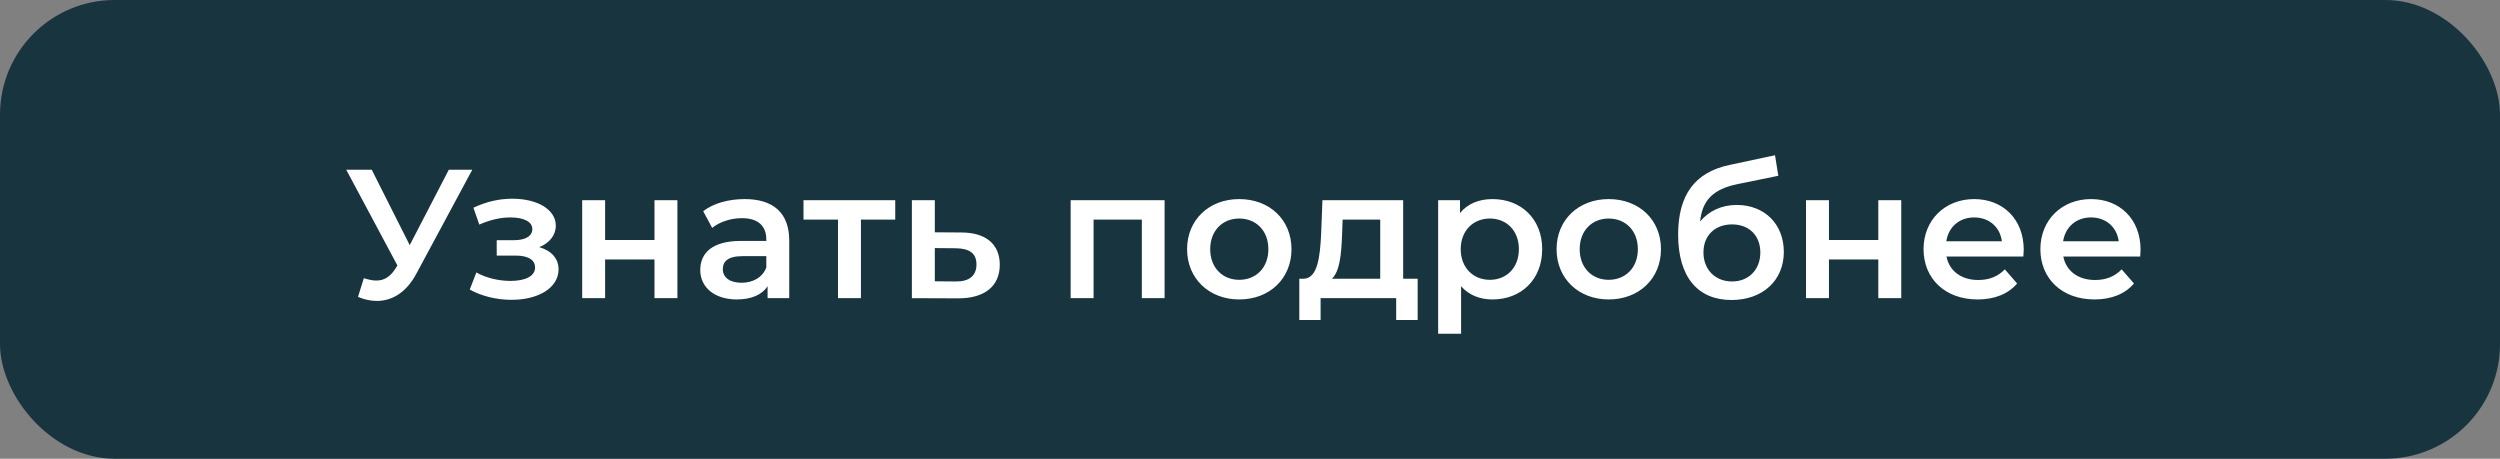
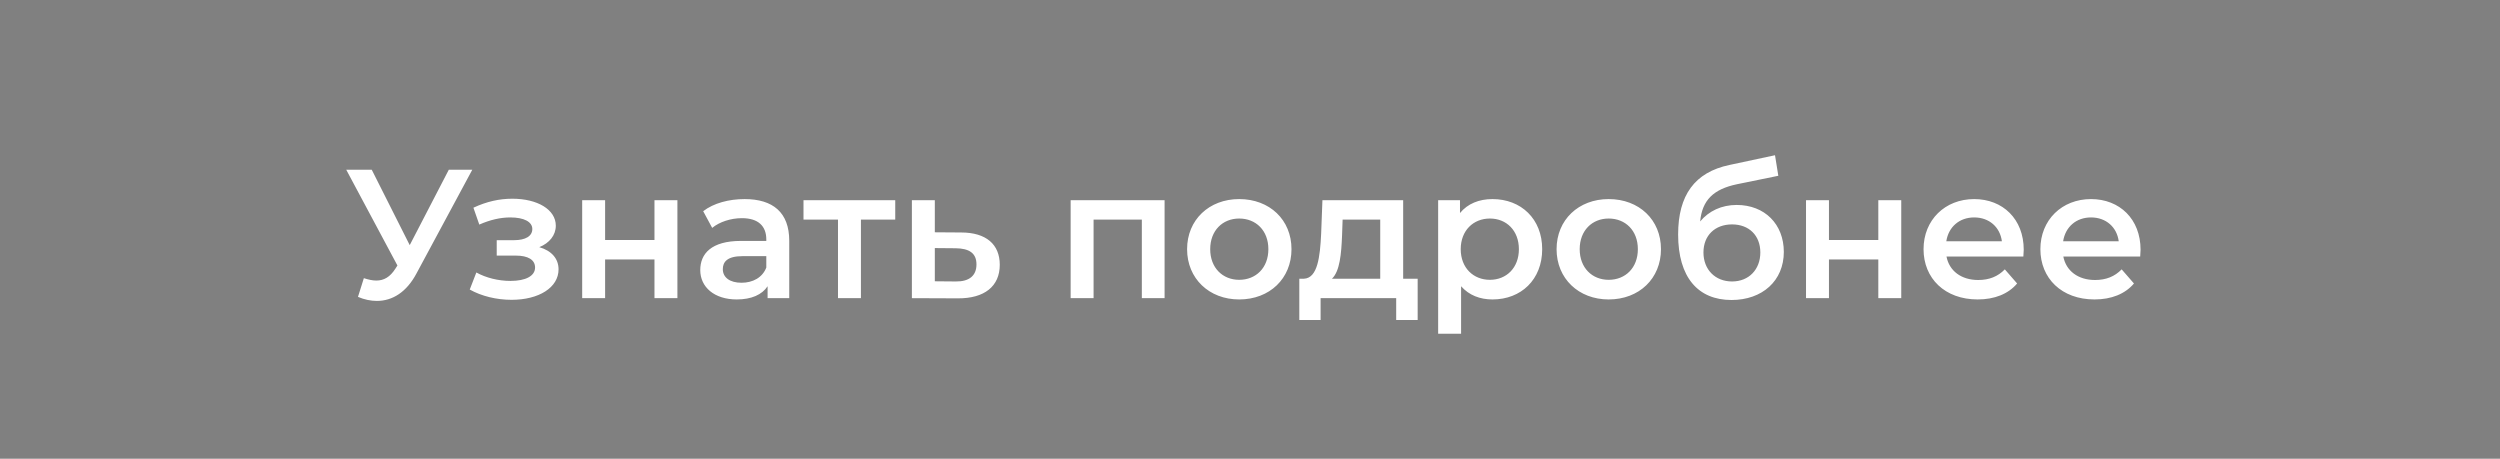
<svg xmlns="http://www.w3.org/2000/svg" width="218" height="40" viewBox="0 0 218 40" fill="none">
  <rect x="0" y="0" width="218" height="40" fill="#808080" stroke="none" />
-   <rect width="218" height="40" rx="10" fill="#18343F" />
  <path d="M39.136 14.8L35.728 21.376L32.416 14.8H30.192L34.656 23.152L34.48 23.424C34.016 24.16 33.472 24.464 32.816 24.464C32.48 24.464 32.128 24.384 31.728 24.256L31.216 25.888C31.776 26.128 32.336 26.24 32.864 26.24C34.224 26.24 35.456 25.472 36.32 23.84L41.184 14.8H39.136ZM47.026 21.552C47.906 21.2 48.466 20.512 48.466 19.68C48.466 18.272 46.866 17.328 44.674 17.328C43.554 17.328 42.45 17.568 41.282 18.112L41.794 19.584C42.738 19.168 43.634 18.96 44.498 18.96C45.698 18.96 46.418 19.344 46.418 19.968C46.418 20.592 45.826 20.944 44.818 20.944H43.314V22.288H44.978C46.05 22.288 46.658 22.656 46.658 23.328C46.658 24.064 45.842 24.496 44.514 24.496C43.458 24.496 42.37 24.224 41.538 23.76L40.962 25.248C41.986 25.824 43.298 26.144 44.61 26.144C46.994 26.144 48.706 25.072 48.706 23.488C48.706 22.544 48.082 21.856 47.026 21.552ZM50.766 26H52.766V22.624H57.07V26H59.07V17.456H57.07V20.928H52.766V17.456H50.766V26ZM64.934 17.36C63.558 17.36 62.23 17.712 61.318 18.416L62.102 19.872C62.742 19.344 63.734 19.024 64.694 19.024C66.118 19.024 66.822 19.712 66.822 20.88V21.008H64.614C62.022 21.008 61.062 22.128 61.062 23.552C61.062 25.04 62.294 26.112 64.246 26.112C65.526 26.112 66.454 25.696 66.934 24.96V26H68.822V20.992C68.822 18.528 67.398 17.36 64.934 17.36ZM64.662 24.656C63.638 24.656 63.03 24.192 63.03 23.472C63.03 22.848 63.398 22.336 64.758 22.336H66.822V23.328C66.486 24.208 65.638 24.656 64.662 24.656ZM78.065 17.456H70.065V19.152H73.073V26H75.073V19.152H78.065V17.456ZM83.804 20.272L81.516 20.256V17.456H79.516V26L83.516 26.016C85.852 26.032 87.18 24.96 87.18 23.088C87.18 21.312 85.996 20.272 83.804 20.272ZM83.34 24.544L81.516 24.528V21.632L83.34 21.648C84.524 21.664 85.148 22.08 85.148 23.056C85.148 24.048 84.508 24.56 83.34 24.544ZM93.36 17.456V26H95.36V19.152H99.568V26H101.552V17.456H93.36ZM108.058 26.112C110.714 26.112 112.618 24.288 112.618 21.728C112.618 19.168 110.714 17.36 108.058 17.36C105.434 17.36 103.514 19.168 103.514 21.728C103.514 24.288 105.434 26.112 108.058 26.112ZM108.058 24.4C106.618 24.4 105.53 23.36 105.53 21.728C105.53 20.096 106.618 19.056 108.058 19.056C109.514 19.056 110.602 20.096 110.602 21.728C110.602 23.36 109.514 24.4 108.058 24.4ZM122.356 24.304V17.456H115.316L115.204 20.384C115.108 22.384 114.9 24.256 113.7 24.304H113.3V27.904H115.156V26H121.748V27.904H123.62V24.304H122.356ZM117.028 20.528L117.076 19.152H120.356V24.304H116.148C116.836 23.648 116.964 22.128 117.028 20.528ZM130.143 17.36C128.975 17.36 127.983 17.76 127.311 18.576V17.456H125.407V29.104H127.407V24.96C128.095 25.744 129.055 26.112 130.143 26.112C132.639 26.112 134.479 24.384 134.479 21.728C134.479 19.088 132.639 17.36 130.143 17.36ZM129.919 24.4C128.479 24.4 127.375 23.36 127.375 21.728C127.375 20.096 128.479 19.056 129.919 19.056C131.359 19.056 132.447 20.096 132.447 21.728C132.447 23.36 131.359 24.4 129.919 24.4ZM140.277 26.112C142.933 26.112 144.837 24.288 144.837 21.728C144.837 19.168 142.933 17.36 140.277 17.36C137.653 17.36 135.733 19.168 135.733 21.728C135.733 24.288 137.653 26.112 140.277 26.112ZM140.277 24.4C138.837 24.4 137.749 23.36 137.749 21.728C137.749 20.096 138.837 19.056 140.277 19.056C141.733 19.056 142.821 20.096 142.821 21.728C142.821 23.36 141.733 24.4 140.277 24.4ZM151.437 17.872C150.125 17.872 149.005 18.4 148.253 19.312C148.429 17.456 149.405 16.496 151.469 16.064L155.069 15.328L154.781 13.536L150.813 14.384C147.773 15.024 146.333 17.024 146.333 20.448C146.333 24.176 148.061 26.16 150.989 26.16C153.677 26.16 155.549 24.48 155.549 21.968C155.549 19.552 153.885 17.872 151.437 17.872ZM151.037 24.544C149.565 24.544 148.541 23.504 148.541 22.016C148.541 20.528 149.549 19.568 151.037 19.568C152.509 19.568 153.501 20.528 153.501 22.016C153.501 23.488 152.509 24.544 151.037 24.544ZM157.485 26H159.485V22.624H163.789V26H165.789V17.456H163.789V20.928H159.485V17.456H157.485V26ZM176.469 21.776C176.469 19.104 174.645 17.36 172.149 17.36C169.605 17.36 167.733 19.184 167.733 21.728C167.733 24.272 169.589 26.112 172.453 26.112C173.925 26.112 175.125 25.632 175.893 24.72L174.821 23.488C174.213 24.112 173.461 24.416 172.501 24.416C171.013 24.416 169.973 23.616 169.733 22.368H176.437C176.453 22.176 176.469 21.936 176.469 21.776ZM172.149 18.96C173.461 18.96 174.405 19.808 174.565 21.04H169.717C169.909 19.792 170.853 18.96 172.149 18.96ZM186.657 21.776C186.657 19.104 184.833 17.36 182.337 17.36C179.793 17.36 177.921 19.184 177.921 21.728C177.921 24.272 179.777 26.112 182.641 26.112C184.113 26.112 185.312 25.632 186.081 24.72L185.009 23.488C184.401 24.112 183.649 24.416 182.689 24.416C181.201 24.416 180.161 23.616 179.921 22.368H186.625C186.641 22.176 186.657 21.936 186.657 21.776ZM182.337 18.96C183.649 18.96 184.593 19.808 184.753 21.04H179.905C180.097 19.792 181.041 18.96 182.337 18.96Z" fill="white" />
</svg>